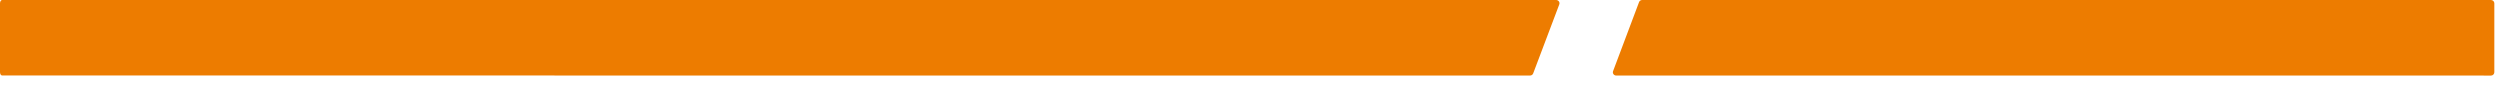
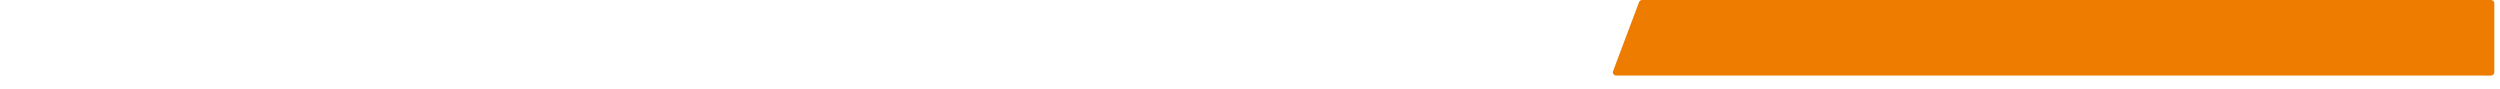
<svg xmlns="http://www.w3.org/2000/svg" fill="none" height="100%" overflow="visible" preserveAspectRatio="none" style="display: block;" viewBox="0 0 168 6" width="100%">
  <g id="underline">
-     <path d="M104.574 0C104.727 0 104.836 0.148 104.785 0.292L103.033 4.924C103.004 5.014 102.917 5.076 102.822 5.076H92.934L0.138 5.072C0.062 5.072 0 4.971 0 4.849V0.224C0 0.101 0.062 0 0.138 0H104.574Z" fill="#ED7C00" />
    <path d="M108.607 5.076H165.9L167.394 5.079C167.517 5.079 167.619 4.978 167.619 4.856V0.224C167.619 0.101 167.517 4.6071e-05 167.394 4.6071e-05H110.352C110.257 4.6071e-05 110.17 0.061 110.141 0.151L108.397 4.784C108.346 4.928 108.455 5.076 108.607 5.076Z" fill="#ED7C00" />
  </g>
</svg>